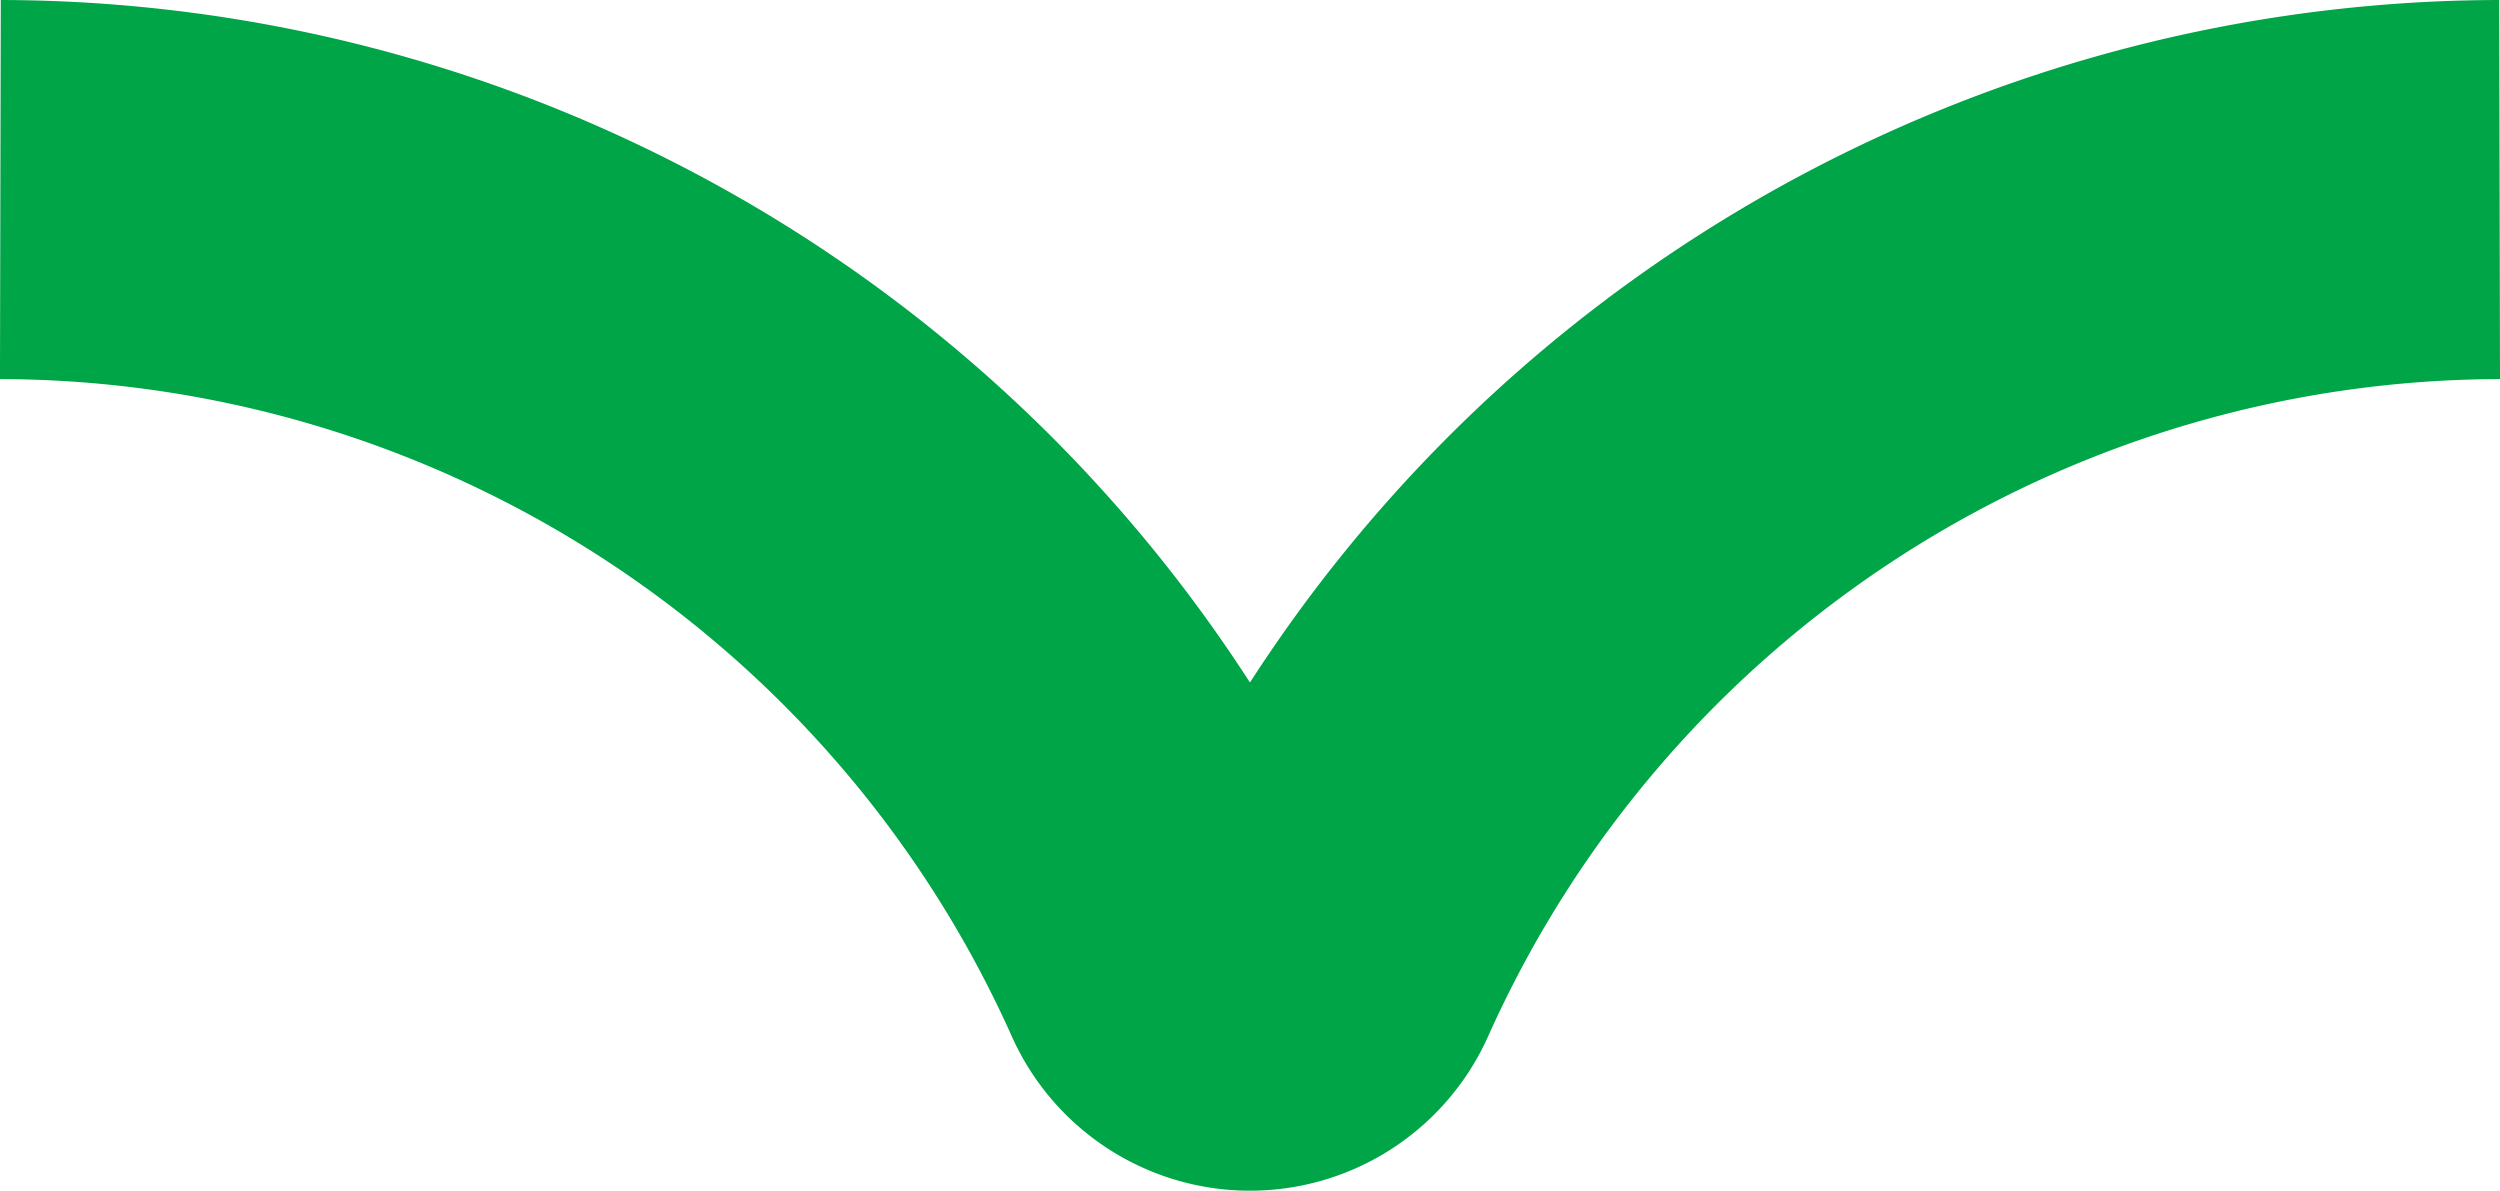
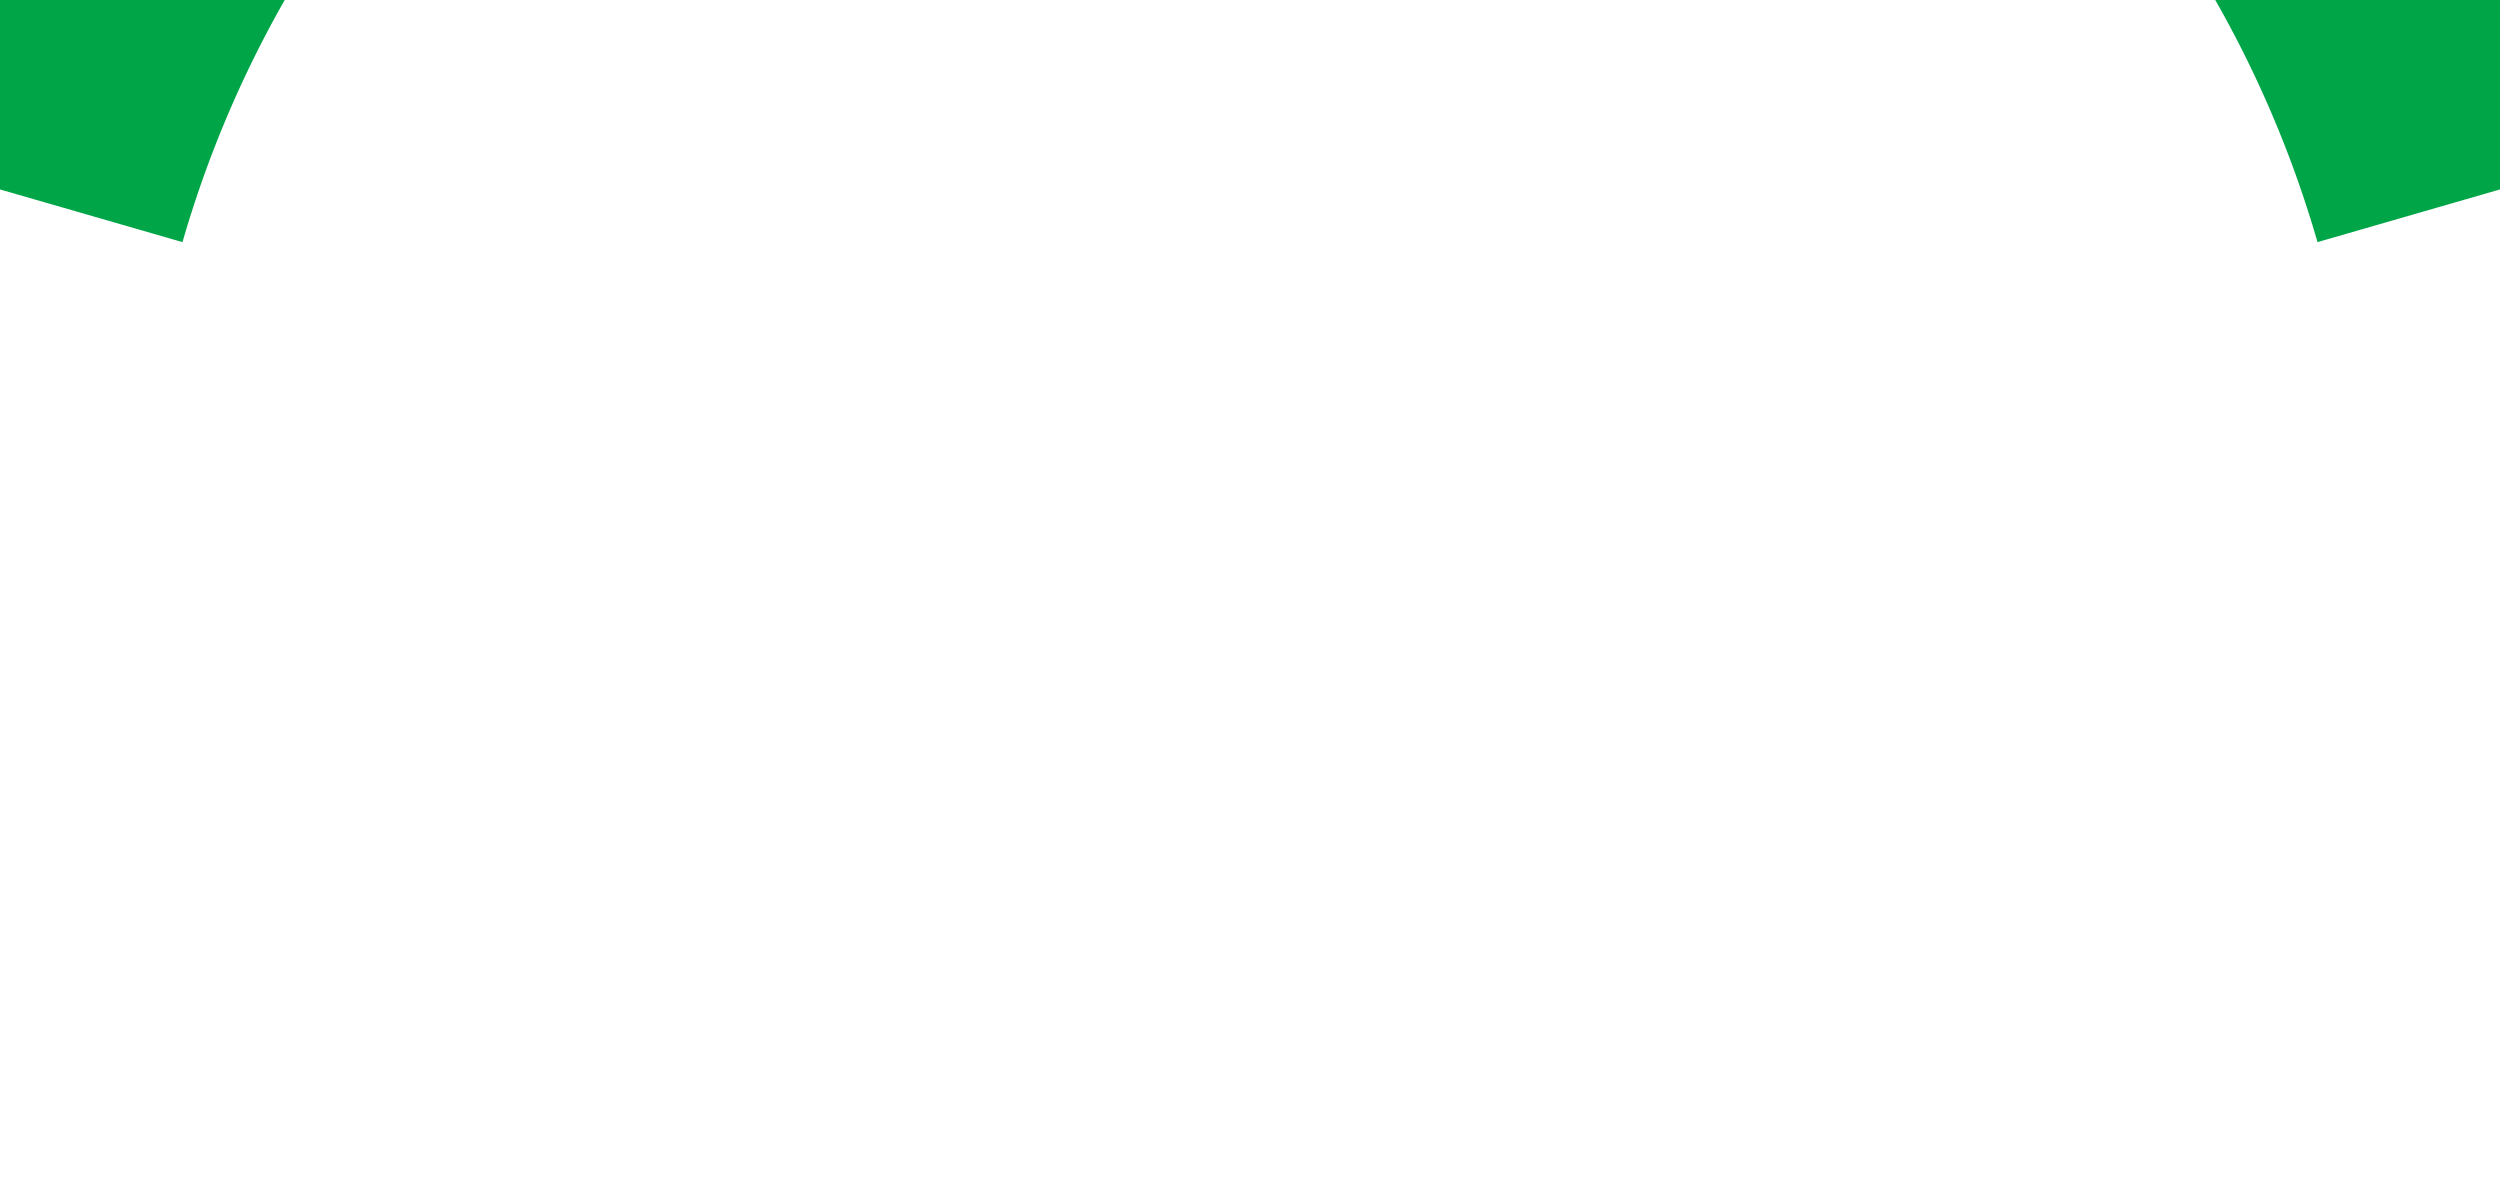
<svg xmlns="http://www.w3.org/2000/svg" width="26.379" height="12.564" viewBox="0 0 26.379 12.564">
-   <path id="dropdown-arrow-large" d="M26.383,6.5a13.723,13.723,0,0,0-12.495,8.11.753.753,0,0,1-1.382,0A13.724,13.724,0,0,0,.012,6.5" transform="translate(-0.008 -4.5)" fill="none" stroke="#00a547" stroke-miterlimit="10" stroke-width="4" />
+   <path id="dropdown-arrow-large" d="M26.383,6.5A13.724,13.724,0,0,0,.012,6.5" transform="translate(-0.008 -4.5)" fill="none" stroke="#00a547" stroke-miterlimit="10" stroke-width="4" />
</svg>